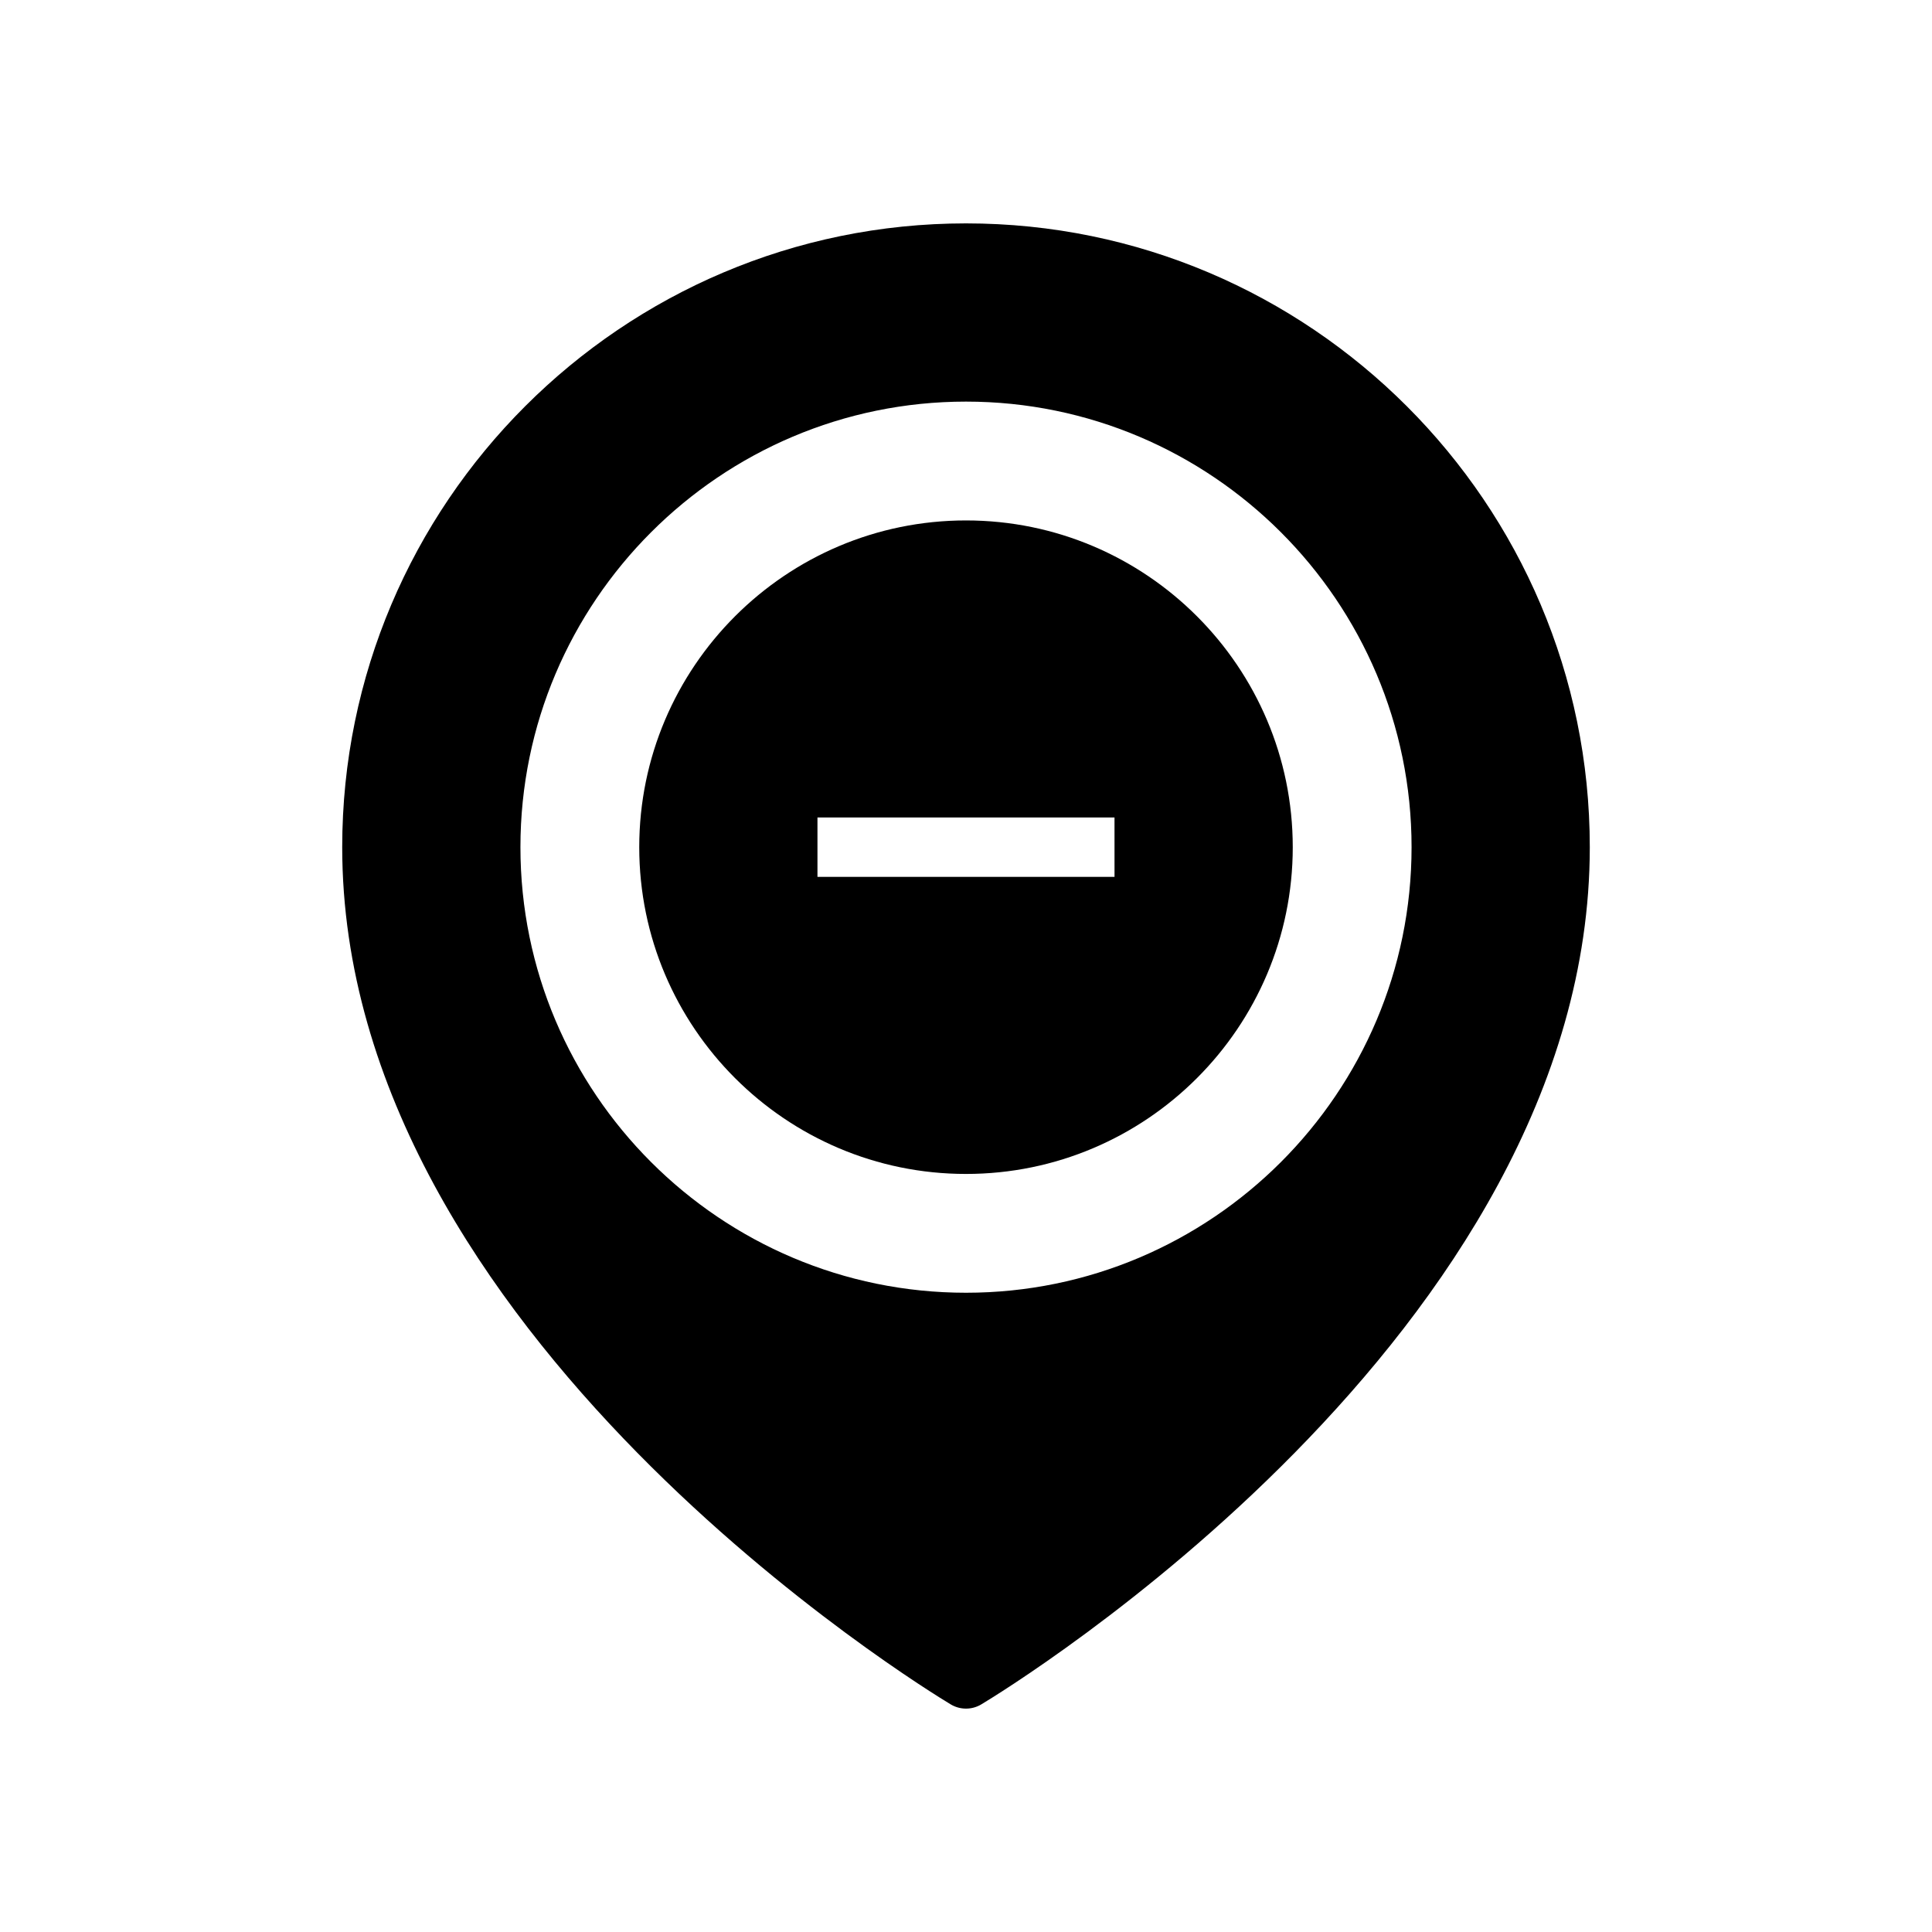
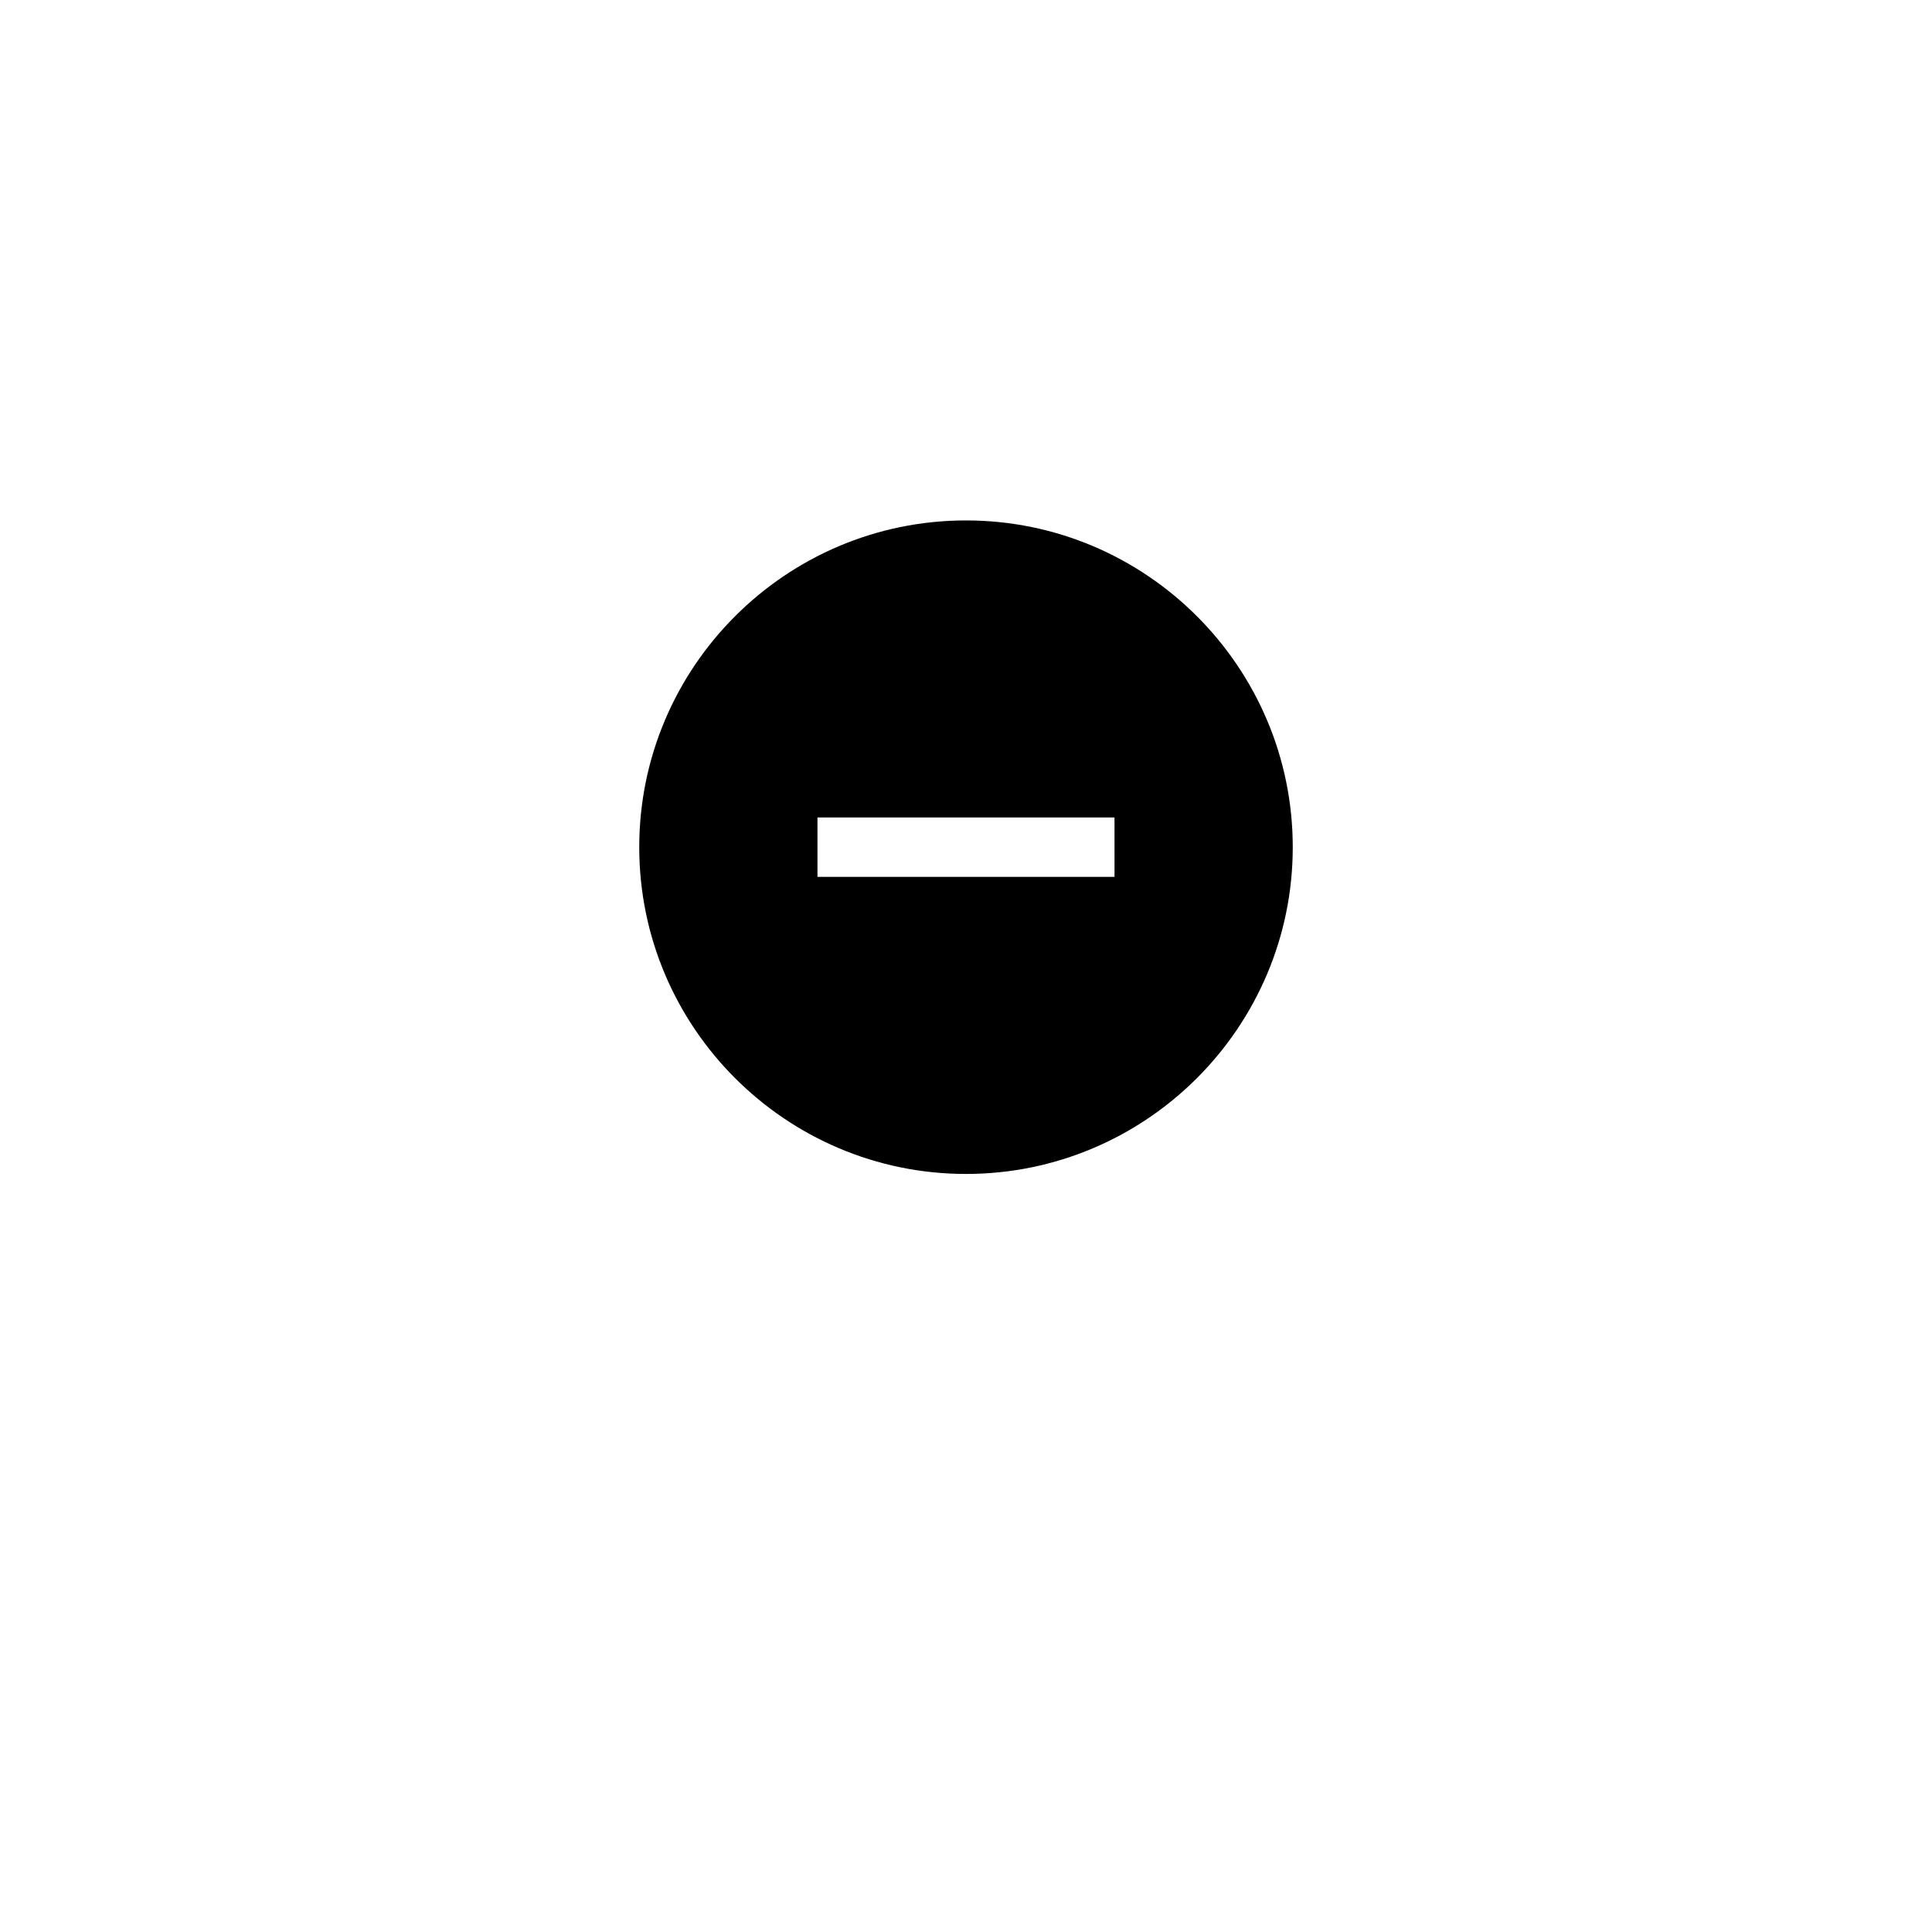
<svg xmlns="http://www.w3.org/2000/svg" fill="#000000" width="800px" height="800px" version="1.1" viewBox="144 144 512 512">
  <g>
    <path d="m400 281.92c-47.746 0-86.594 38.844-86.594 86.594 0 47.746 38.844 86.594 86.594 86.594 47.746 0 86.594-38.844 86.594-86.594-0.004-47.75-38.848-86.594-86.594-86.594zm39.359 94.465h-78.723v-15.742h78.719z" />
-     <path d="m400 203.2c-91.156 0-165.31 74.156-165.31 165.31 0 128.93 154.68 223.21 161.26 227.17 1.246 0.746 2.644 1.121 4.051 1.121 1.402 0 2.801-0.371 4.051-1.121 6.582-3.953 161.26-98.242 161.26-227.17 0-91.156-74.16-165.31-165.31-165.31zm0 283.39c-65.109 0-118.08-52.973-118.08-118.08 0-65.109 52.973-118.08 118.08-118.08s118.08 52.973 118.08 118.08c-0.004 65.113-52.973 118.08-118.08 118.08z" />
  </g>
</svg>